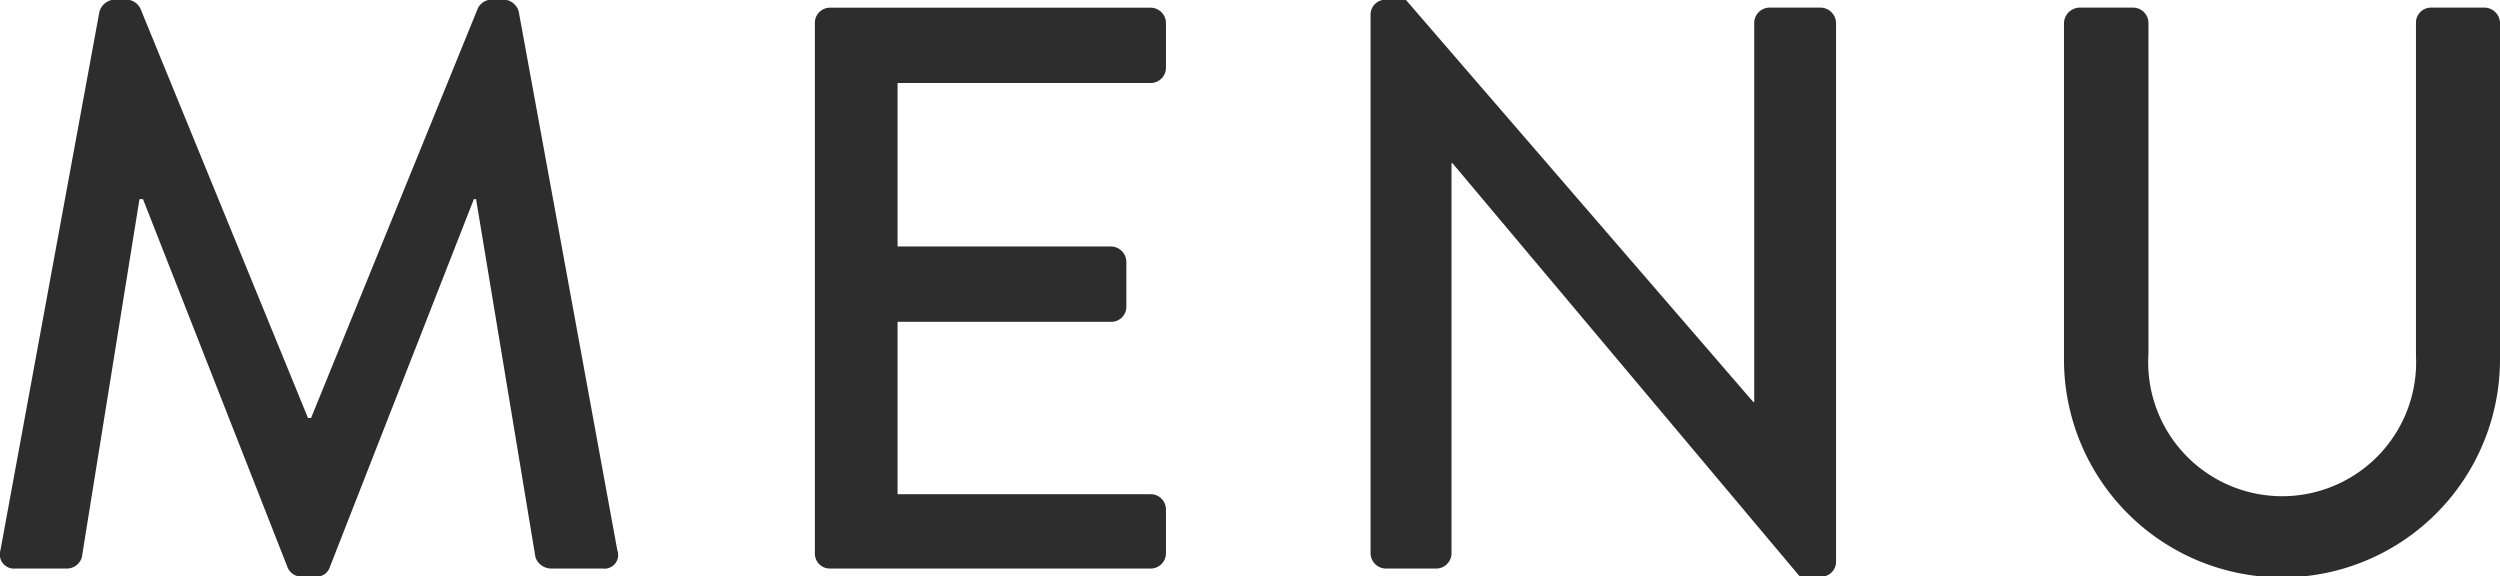
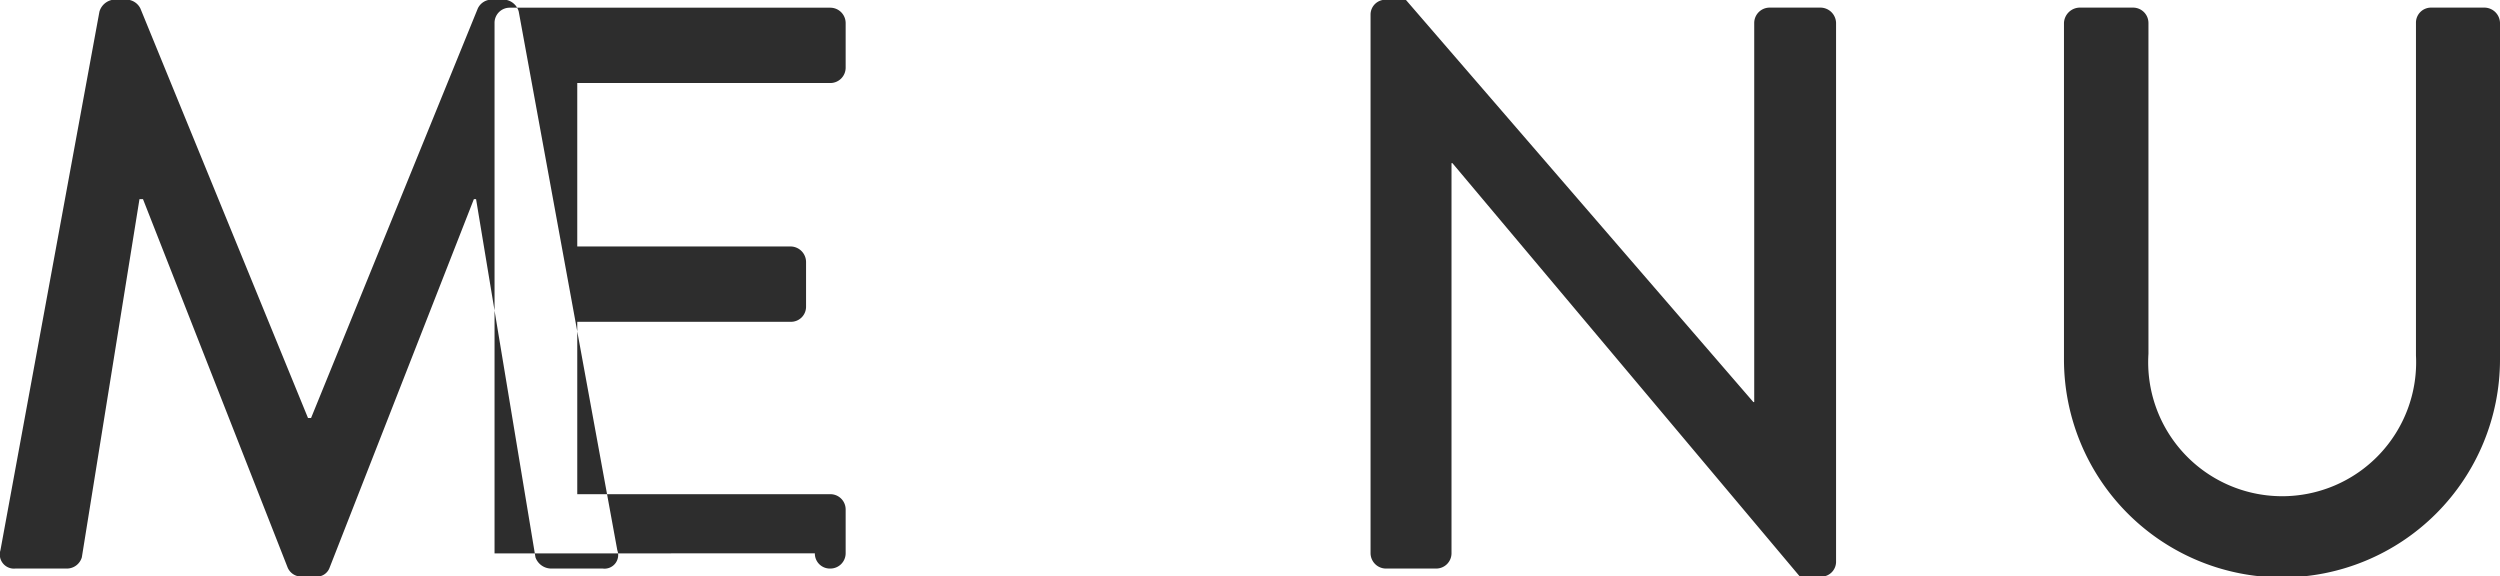
<svg xmlns="http://www.w3.org/2000/svg" id="txt_gnav.svg" width="56.82" height="13.094" viewBox="0 0 56.82 13.094">
  <defs>
    <style>
      .cls-1 {
        fill: #2d2d2d;
        fill-rule: evenodd;
      }
    </style>
  </defs>
-   <path id="MENU" class="cls-1" d="M1148.07,407.067a0.322,0.322,0,0,0,.34.417h1.18a0.355,0.355,0,0,0,.33-0.255l1.31-8.141h0.08l3.29,8.379a0.338,0.338,0,0,0,.31.2h0.33a0.308,0.308,0,0,0,.31-0.2l3.28-8.379h0.05l1.35,8.141a0.382,0.382,0,0,0,.35.255h1.18a0.31,0.31,0,0,0,.33-0.417l-2.24-12.241a0.37,0.37,0,0,0-.33-0.273h-0.29a0.351,0.351,0,0,0-.31.2l-3.79,9.309h-0.07l-3.81-9.309a0.363,0.363,0,0,0-.31-0.2h-0.29a0.381,0.381,0,0,0-.33.273Zm18.51,0.071a0.341,0.341,0,0,0,.35.346h7.28a0.348,0.348,0,0,0,.35-0.346v-1a0.347,0.347,0,0,0-.35-0.344h-5.75v-3.918h4.86a0.342,0.342,0,0,0,.34-0.347v-1.018a0.355,0.355,0,0,0-.34-0.347h-4.86v-3.715h5.75a0.349,0.349,0,0,0,.35-0.345v-1.02a0.35,0.35,0,0,0-.35-0.347h-7.28a0.344,0.344,0,0,0-.35.347v12.056Zm12.63,0a0.352,0.352,0,0,0,.34.346h1.15a0.348,0.348,0,0,0,.35-0.346v-8.869h0.02l7.9,9.4h0.47a0.34,0.34,0,0,0,.35-0.328V395.082a0.357,0.357,0,0,0-.35-0.347h-1.16a0.35,0.35,0,0,0-.35.347V403.7h-0.02l-7.9-9.144h-0.46a0.338,0.338,0,0,0-.34.327v12.258Zm15.76-4.407a4.955,4.955,0,0,0,9.91,0v-7.649a0.357,0.357,0,0,0-.35-0.347h-1.22a0.342,0.342,0,0,0-.34.347v7.557a3.045,3.045,0,1,1-6.08-.035v-7.522a0.35,0.35,0,0,0-.35-0.347h-1.22a0.364,0.364,0,0,0-.35.347v7.649Z" transform="translate(-1148.06 -394.562)" />
+   <path id="MENU" class="cls-1" d="M1148.07,407.067a0.322,0.322,0,0,0,.34.417h1.18a0.355,0.355,0,0,0,.33-0.255l1.31-8.141h0.08l3.29,8.379a0.338,0.338,0,0,0,.31.2h0.33a0.308,0.308,0,0,0,.31-0.2l3.28-8.379h0.05l1.35,8.141a0.382,0.382,0,0,0,.35.255h1.18a0.31,0.31,0,0,0,.33-0.417l-2.24-12.241a0.37,0.37,0,0,0-.33-0.273h-0.29a0.351,0.351,0,0,0-.31.2l-3.79,9.309h-0.07l-3.81-9.309a0.363,0.363,0,0,0-.31-0.2h-0.29a0.381,0.381,0,0,0-.33.273Zm18.51,0.071a0.341,0.341,0,0,0,.35.346a0.348,0.348,0,0,0,.35-0.346v-1a0.347,0.347,0,0,0-.35-0.344h-5.75v-3.918h4.86a0.342,0.342,0,0,0,.34-0.347v-1.018a0.355,0.355,0,0,0-.34-0.347h-4.86v-3.715h5.75a0.349,0.349,0,0,0,.35-0.345v-1.02a0.35,0.35,0,0,0-.35-0.347h-7.28a0.344,0.344,0,0,0-.35.347v12.056Zm12.63,0a0.352,0.352,0,0,0,.34.346h1.15a0.348,0.348,0,0,0,.35-0.346v-8.869h0.02l7.9,9.4h0.47a0.34,0.34,0,0,0,.35-0.328V395.082a0.357,0.357,0,0,0-.35-0.347h-1.16a0.35,0.35,0,0,0-.35.347V403.7h-0.02l-7.9-9.144h-0.46a0.338,0.338,0,0,0-.34.327v12.258Zm15.76-4.407a4.955,4.955,0,0,0,9.91,0v-7.649a0.357,0.357,0,0,0-.35-0.347h-1.22a0.342,0.342,0,0,0-.34.347v7.557a3.045,3.045,0,1,1-6.08-.035v-7.522a0.35,0.35,0,0,0-.35-0.347h-1.22a0.364,0.364,0,0,0-.35.347v7.649Z" transform="translate(-1148.06 -394.562)" />
</svg>